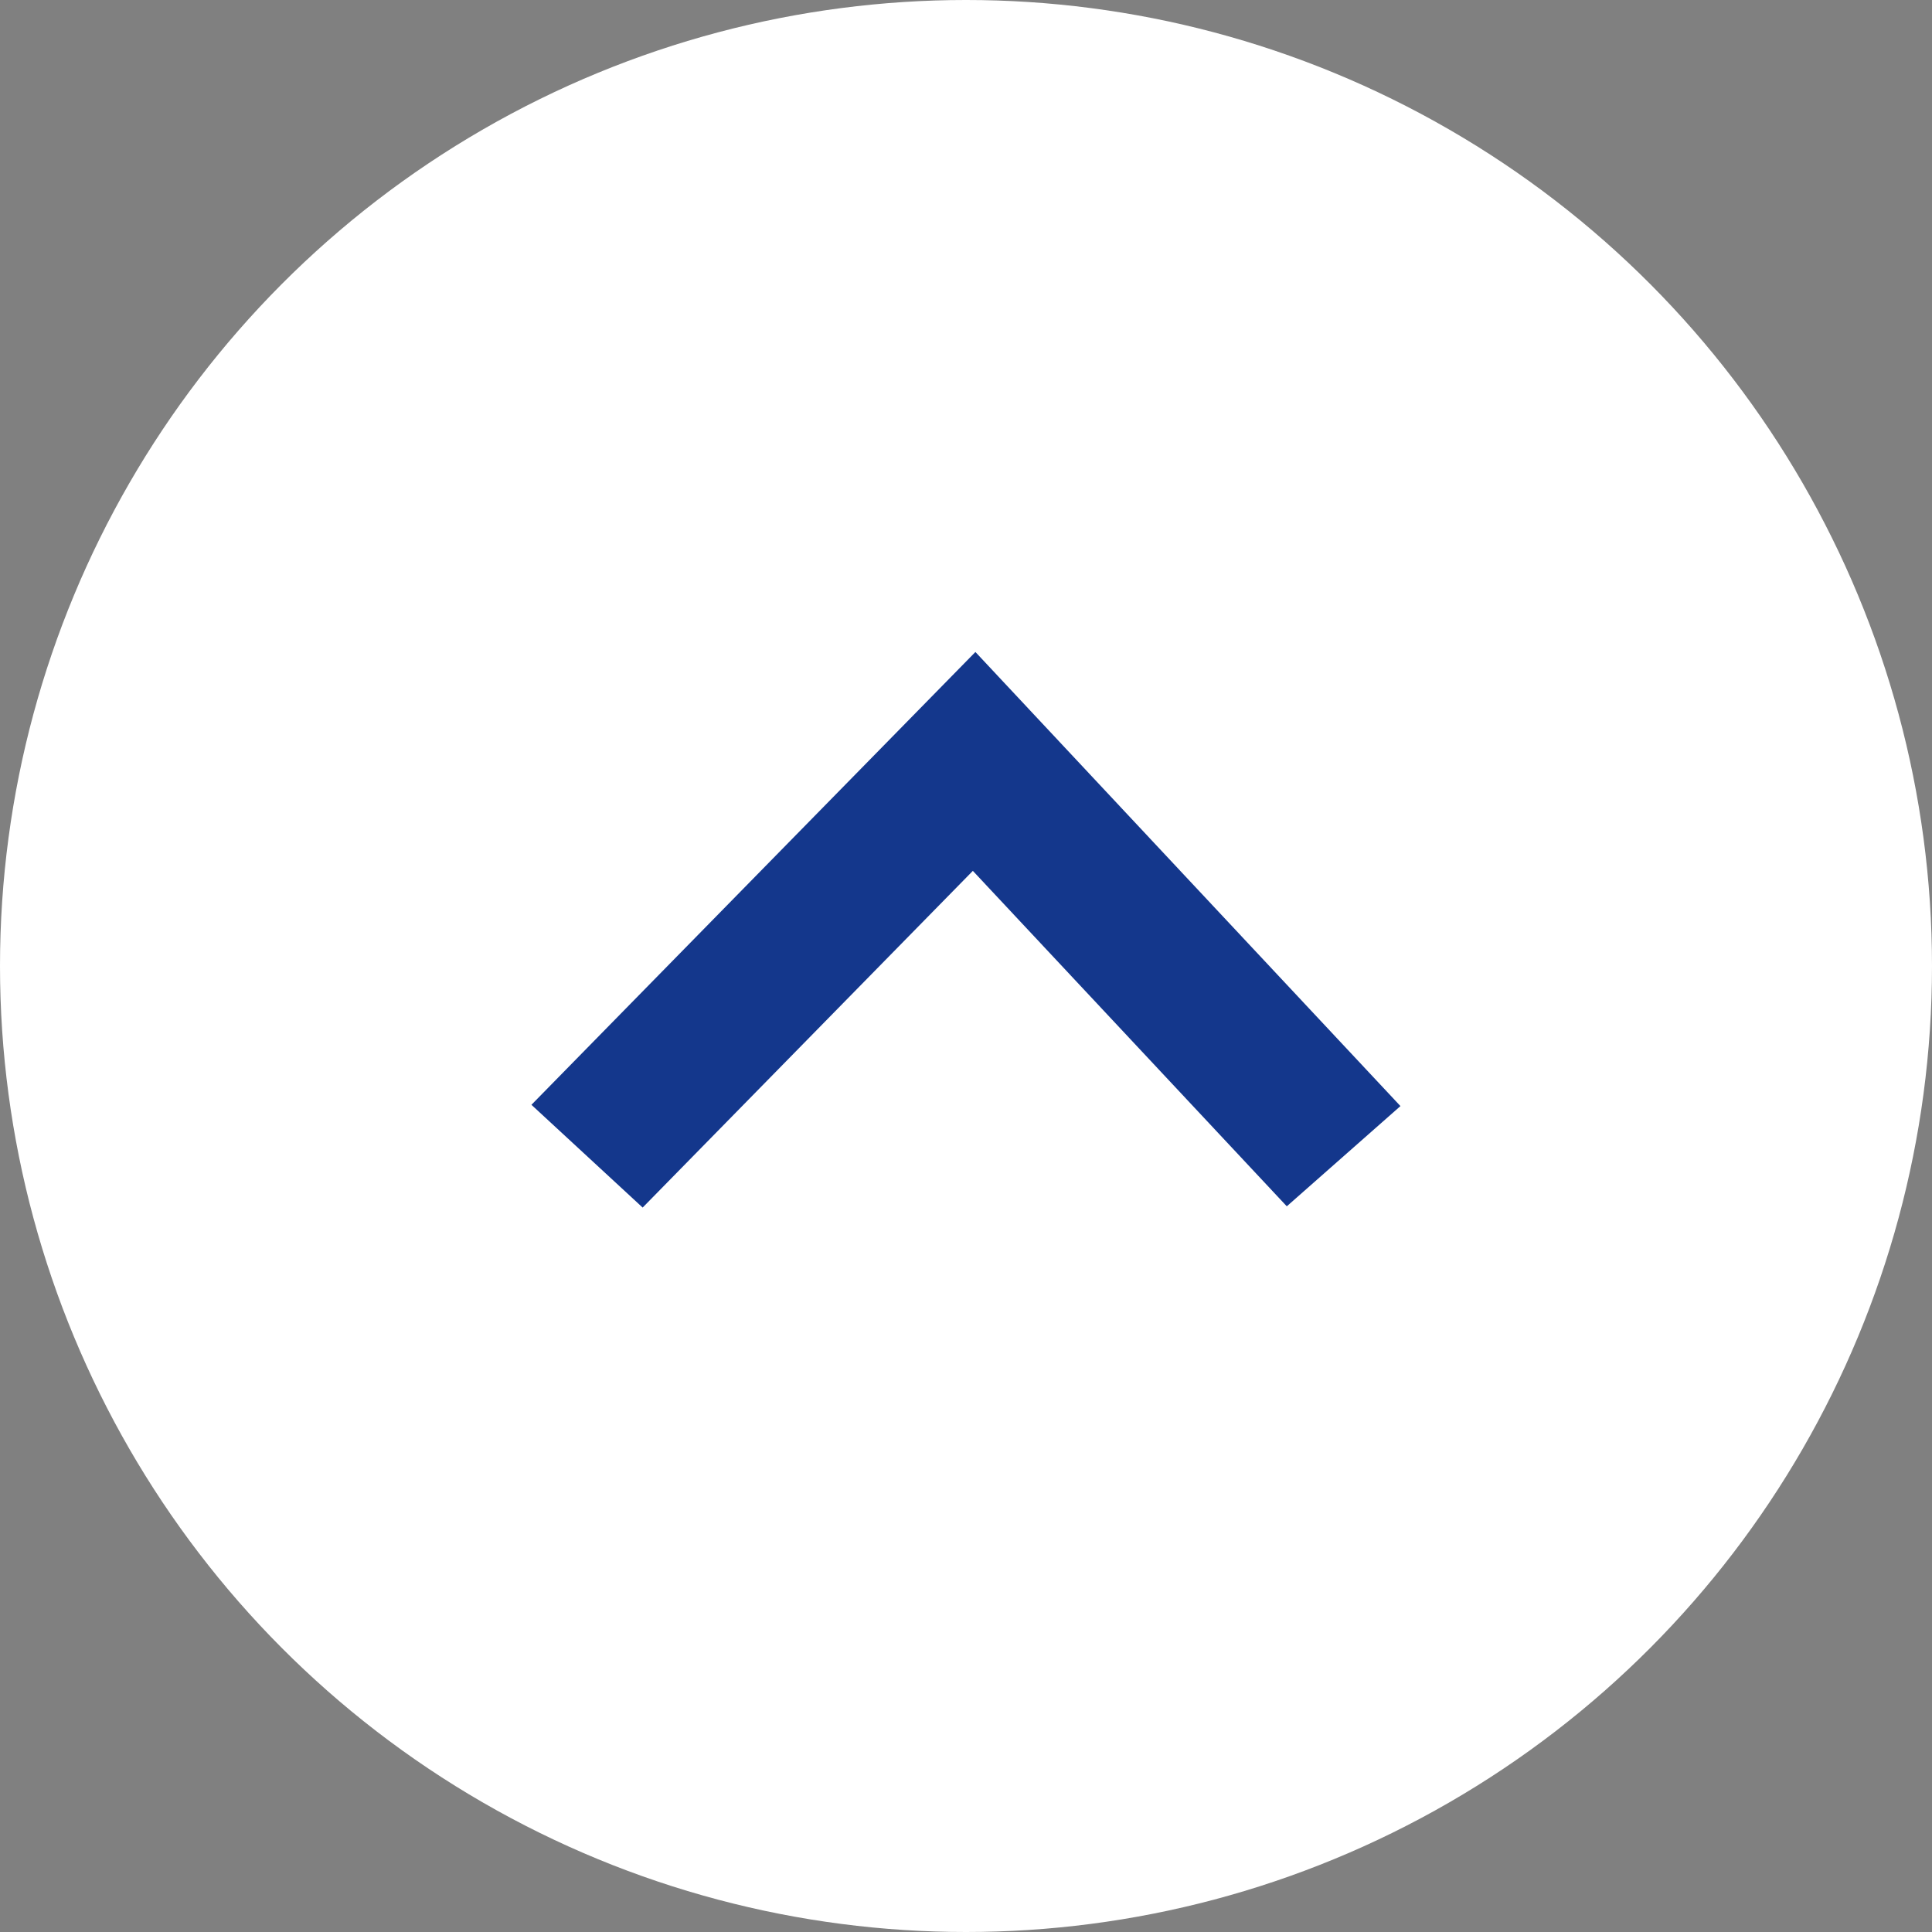
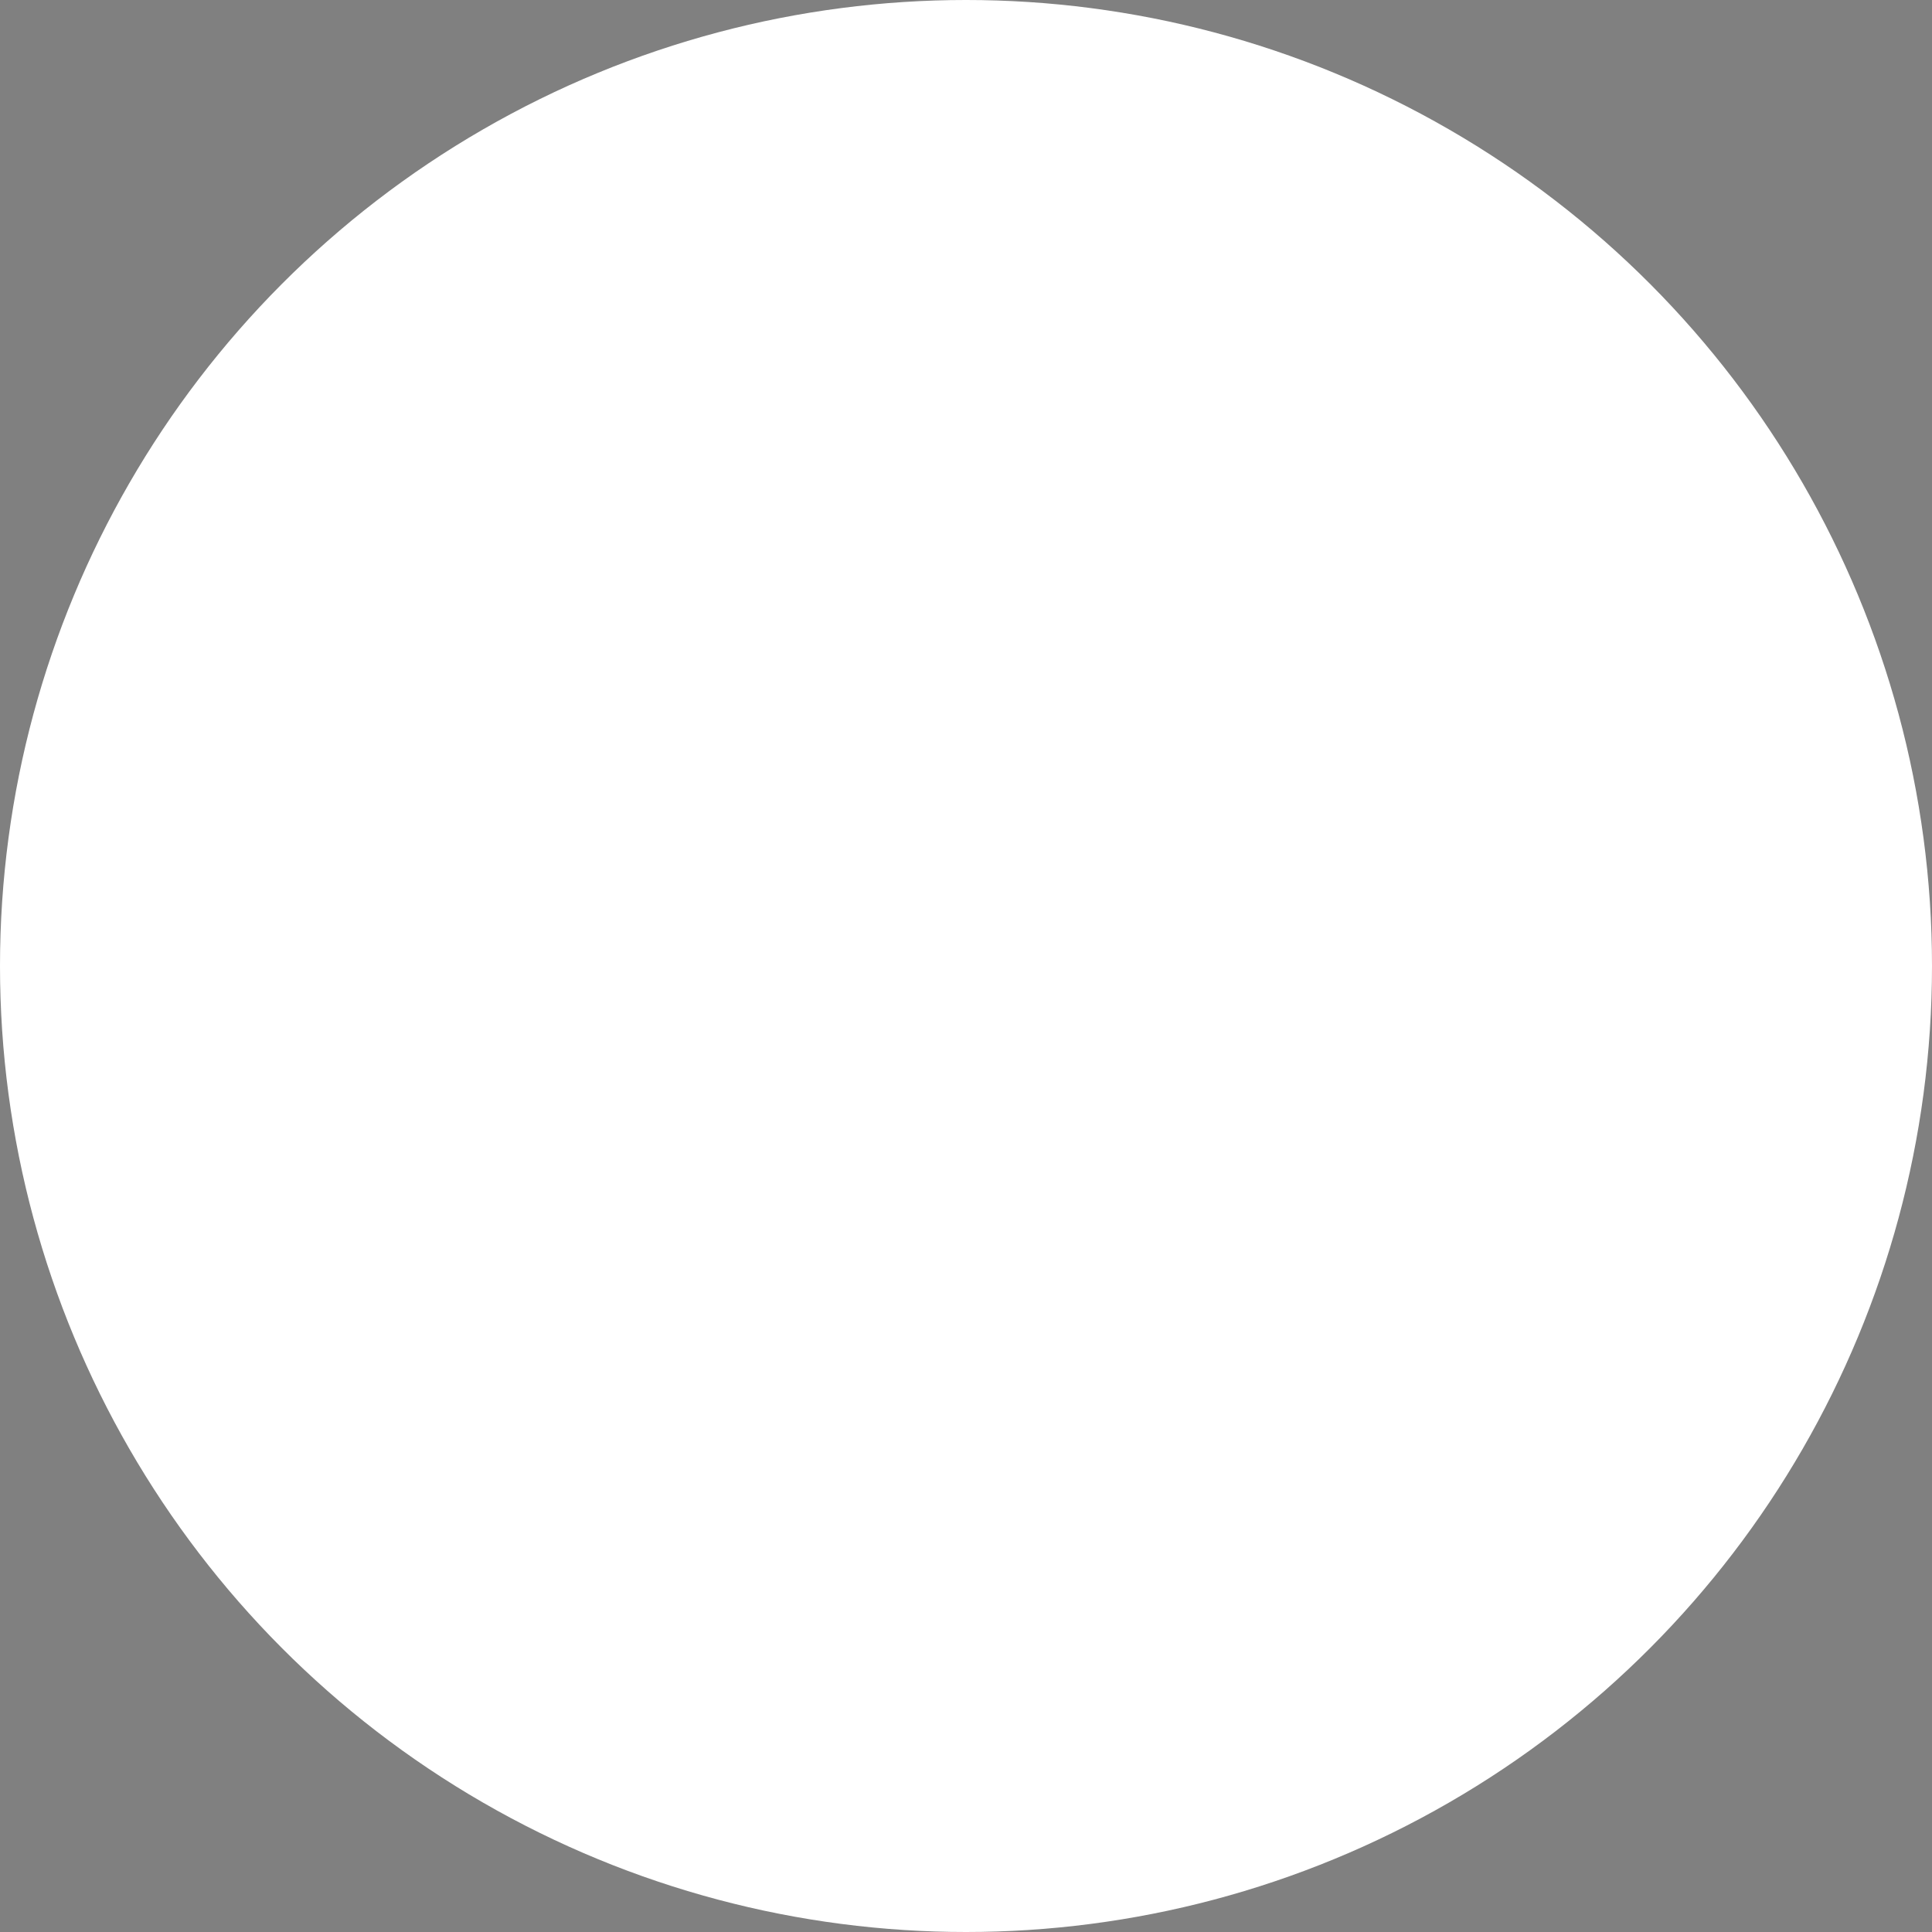
<svg xmlns="http://www.w3.org/2000/svg" id="グループ_1" data-name="グループ 1" width="160" height="160" viewBox="0 0 160 160">
  <rect x="0" y="0" width="160" height="160" fill="#808080" stroke="none" />
  <defs>
    <style>
      .cls-1 {
        fill: #fff;
      }

      .cls-2 {
        fill: #14378c;
        fill-rule: evenodd;
      }
    </style>
  </defs>
  <circle id="楕円形_1" data-name="楕円形 1" class="cls-1" cx="80" cy="80" r="80" />
-   <path id="シェイプ_1" data-name="シェイプ 1" class="cls-2" d="M53.222,100.005l-9.211-8.51,36.768-37.5,35.2,37.606-9.412,8.3-26-27.78Z" />
</svg>